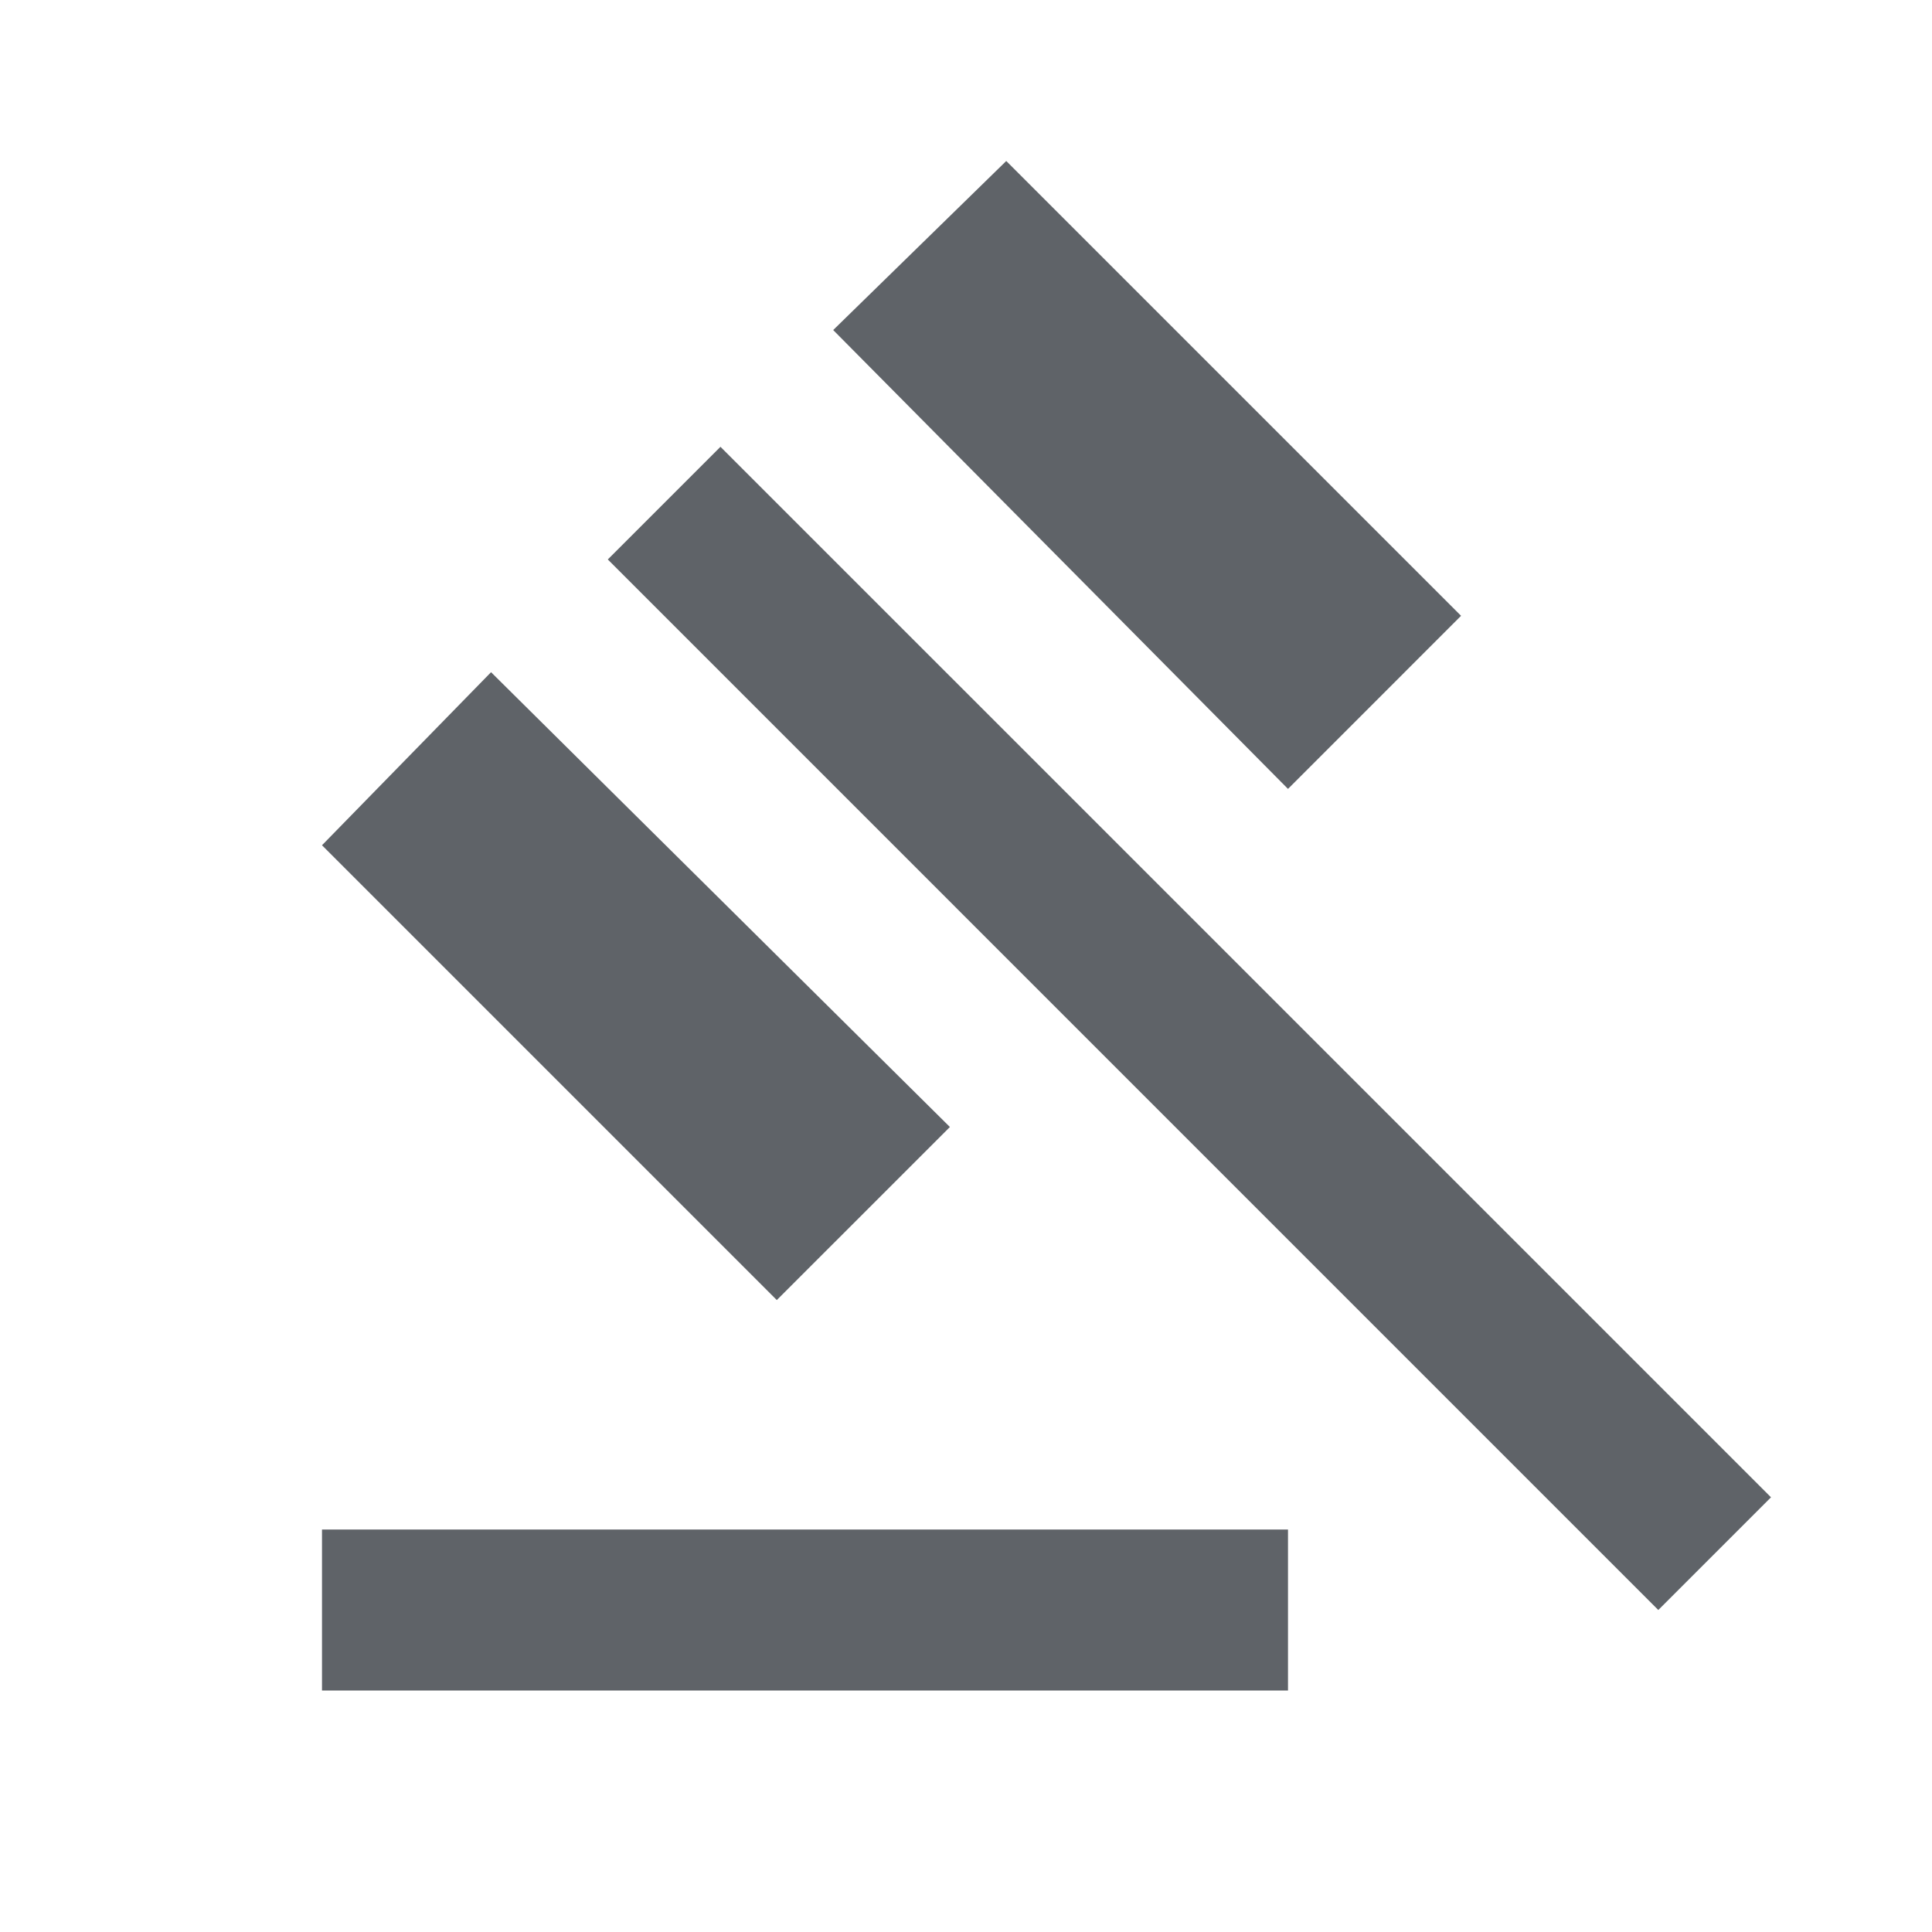
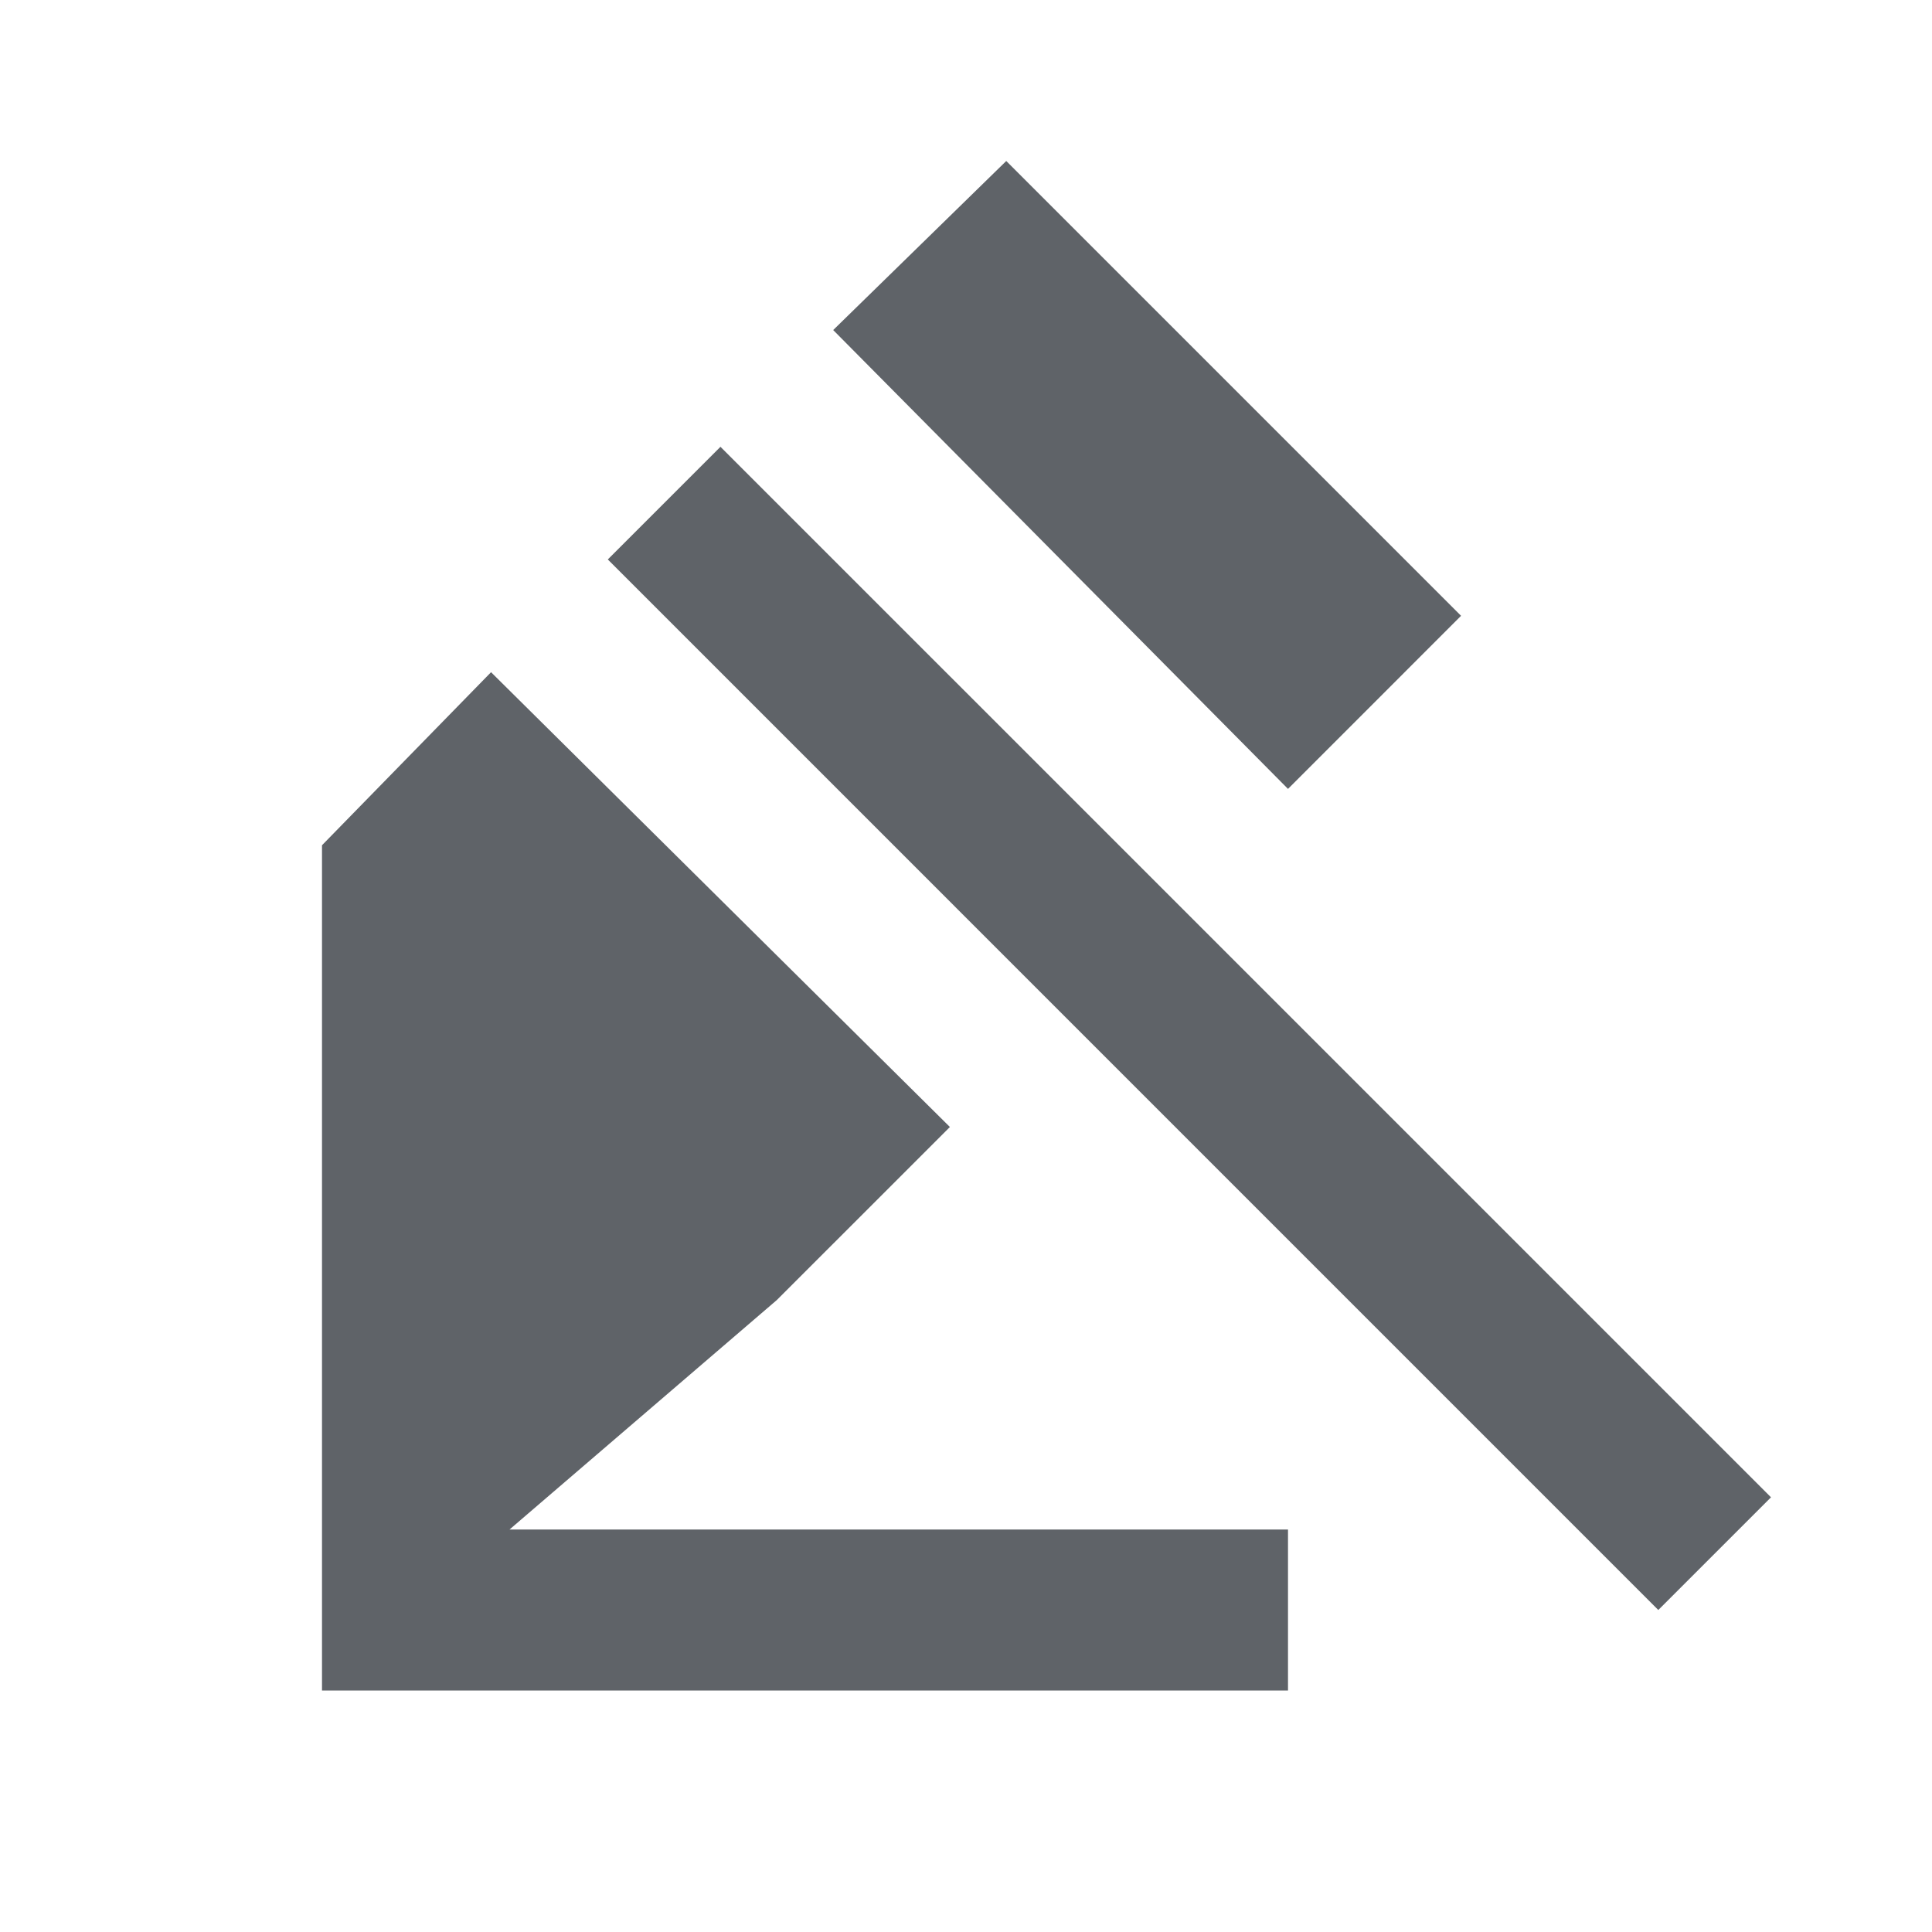
<svg xmlns="http://www.w3.org/2000/svg" width="54" height="54" viewBox="0 0 54 54" fill="none">
-   <path d="M9 47.25V42.75H36V47.25H9ZM21.712 36.337L9 23.625L13.725 18.788L26.55 31.5L21.712 36.337ZM36 22.05L23.288 9.225L28.125 4.5L40.837 17.212L36 22.05ZM46.35 45L16.988 15.637L20.137 12.488L49.5 41.85L46.35 45Z" fill="#5F6368" />
+   <path d="M9 47.25V42.75H36V47.25H9ZL9 23.625L13.725 18.788L26.55 31.5L21.712 36.337ZM36 22.05L23.288 9.225L28.125 4.5L40.837 17.212L36 22.05ZM46.35 45L16.988 15.637L20.137 12.488L49.5 41.85L46.35 45Z" fill="#5F6368" />
</svg>